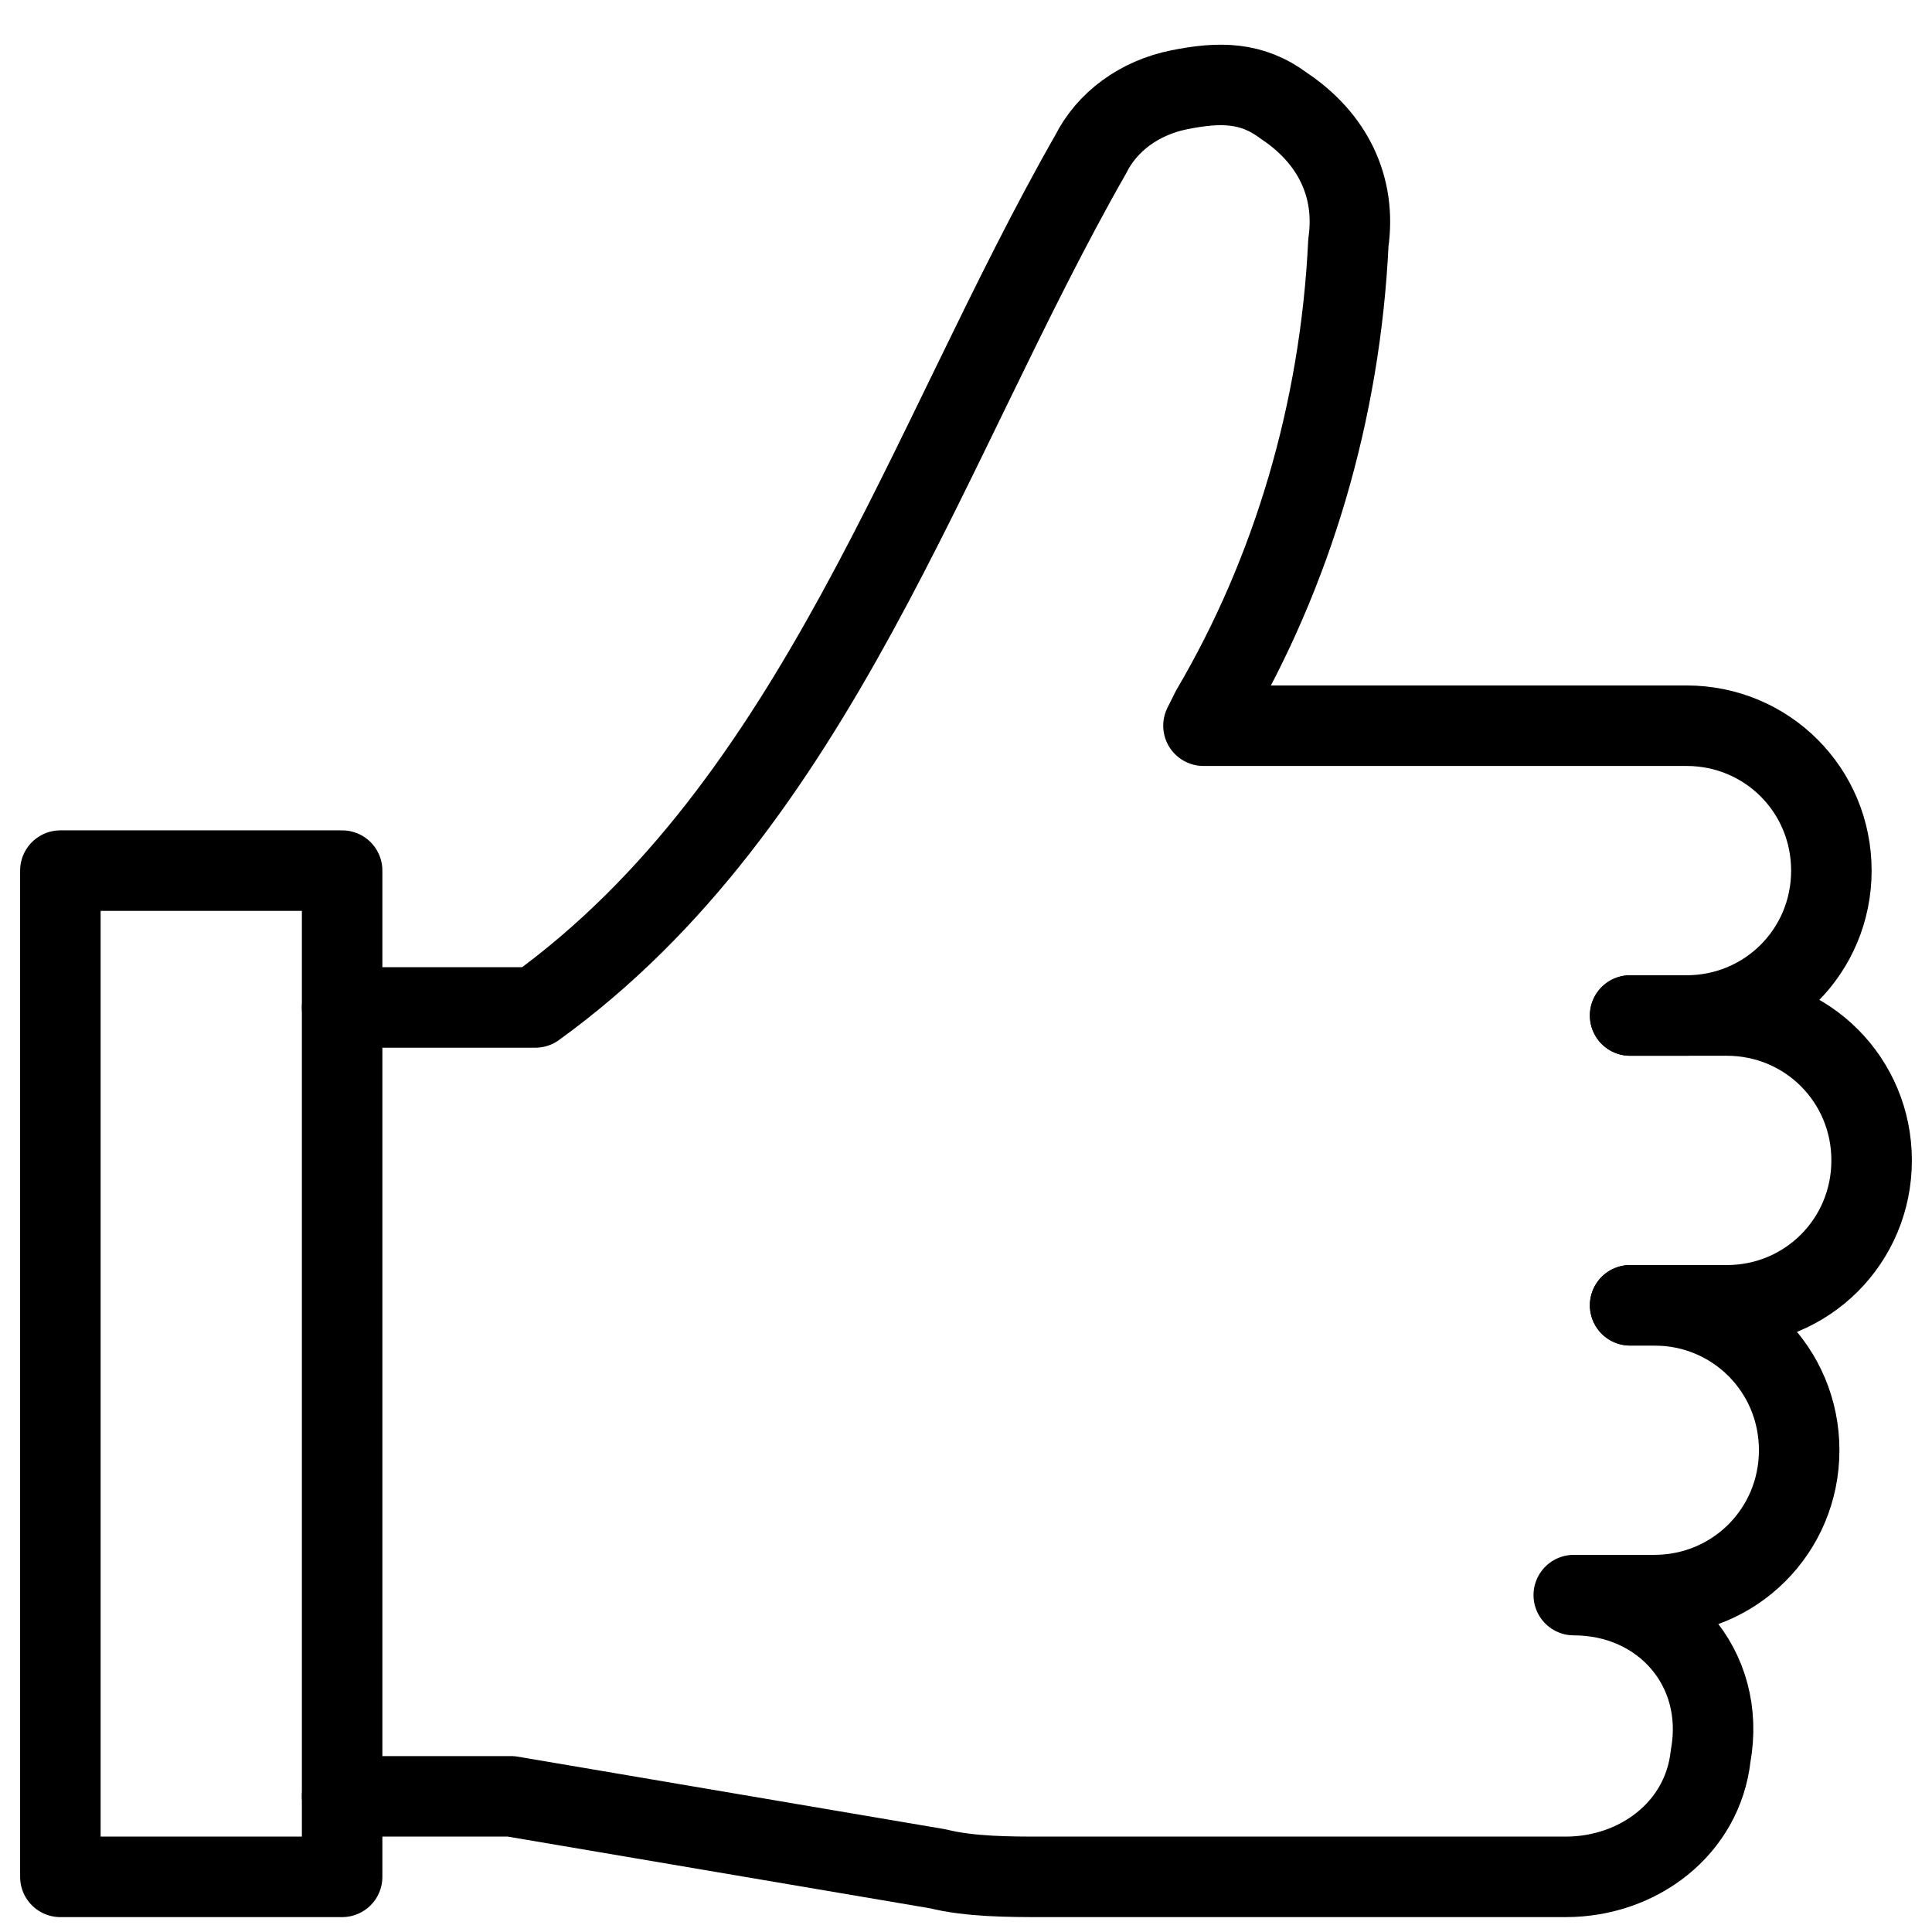
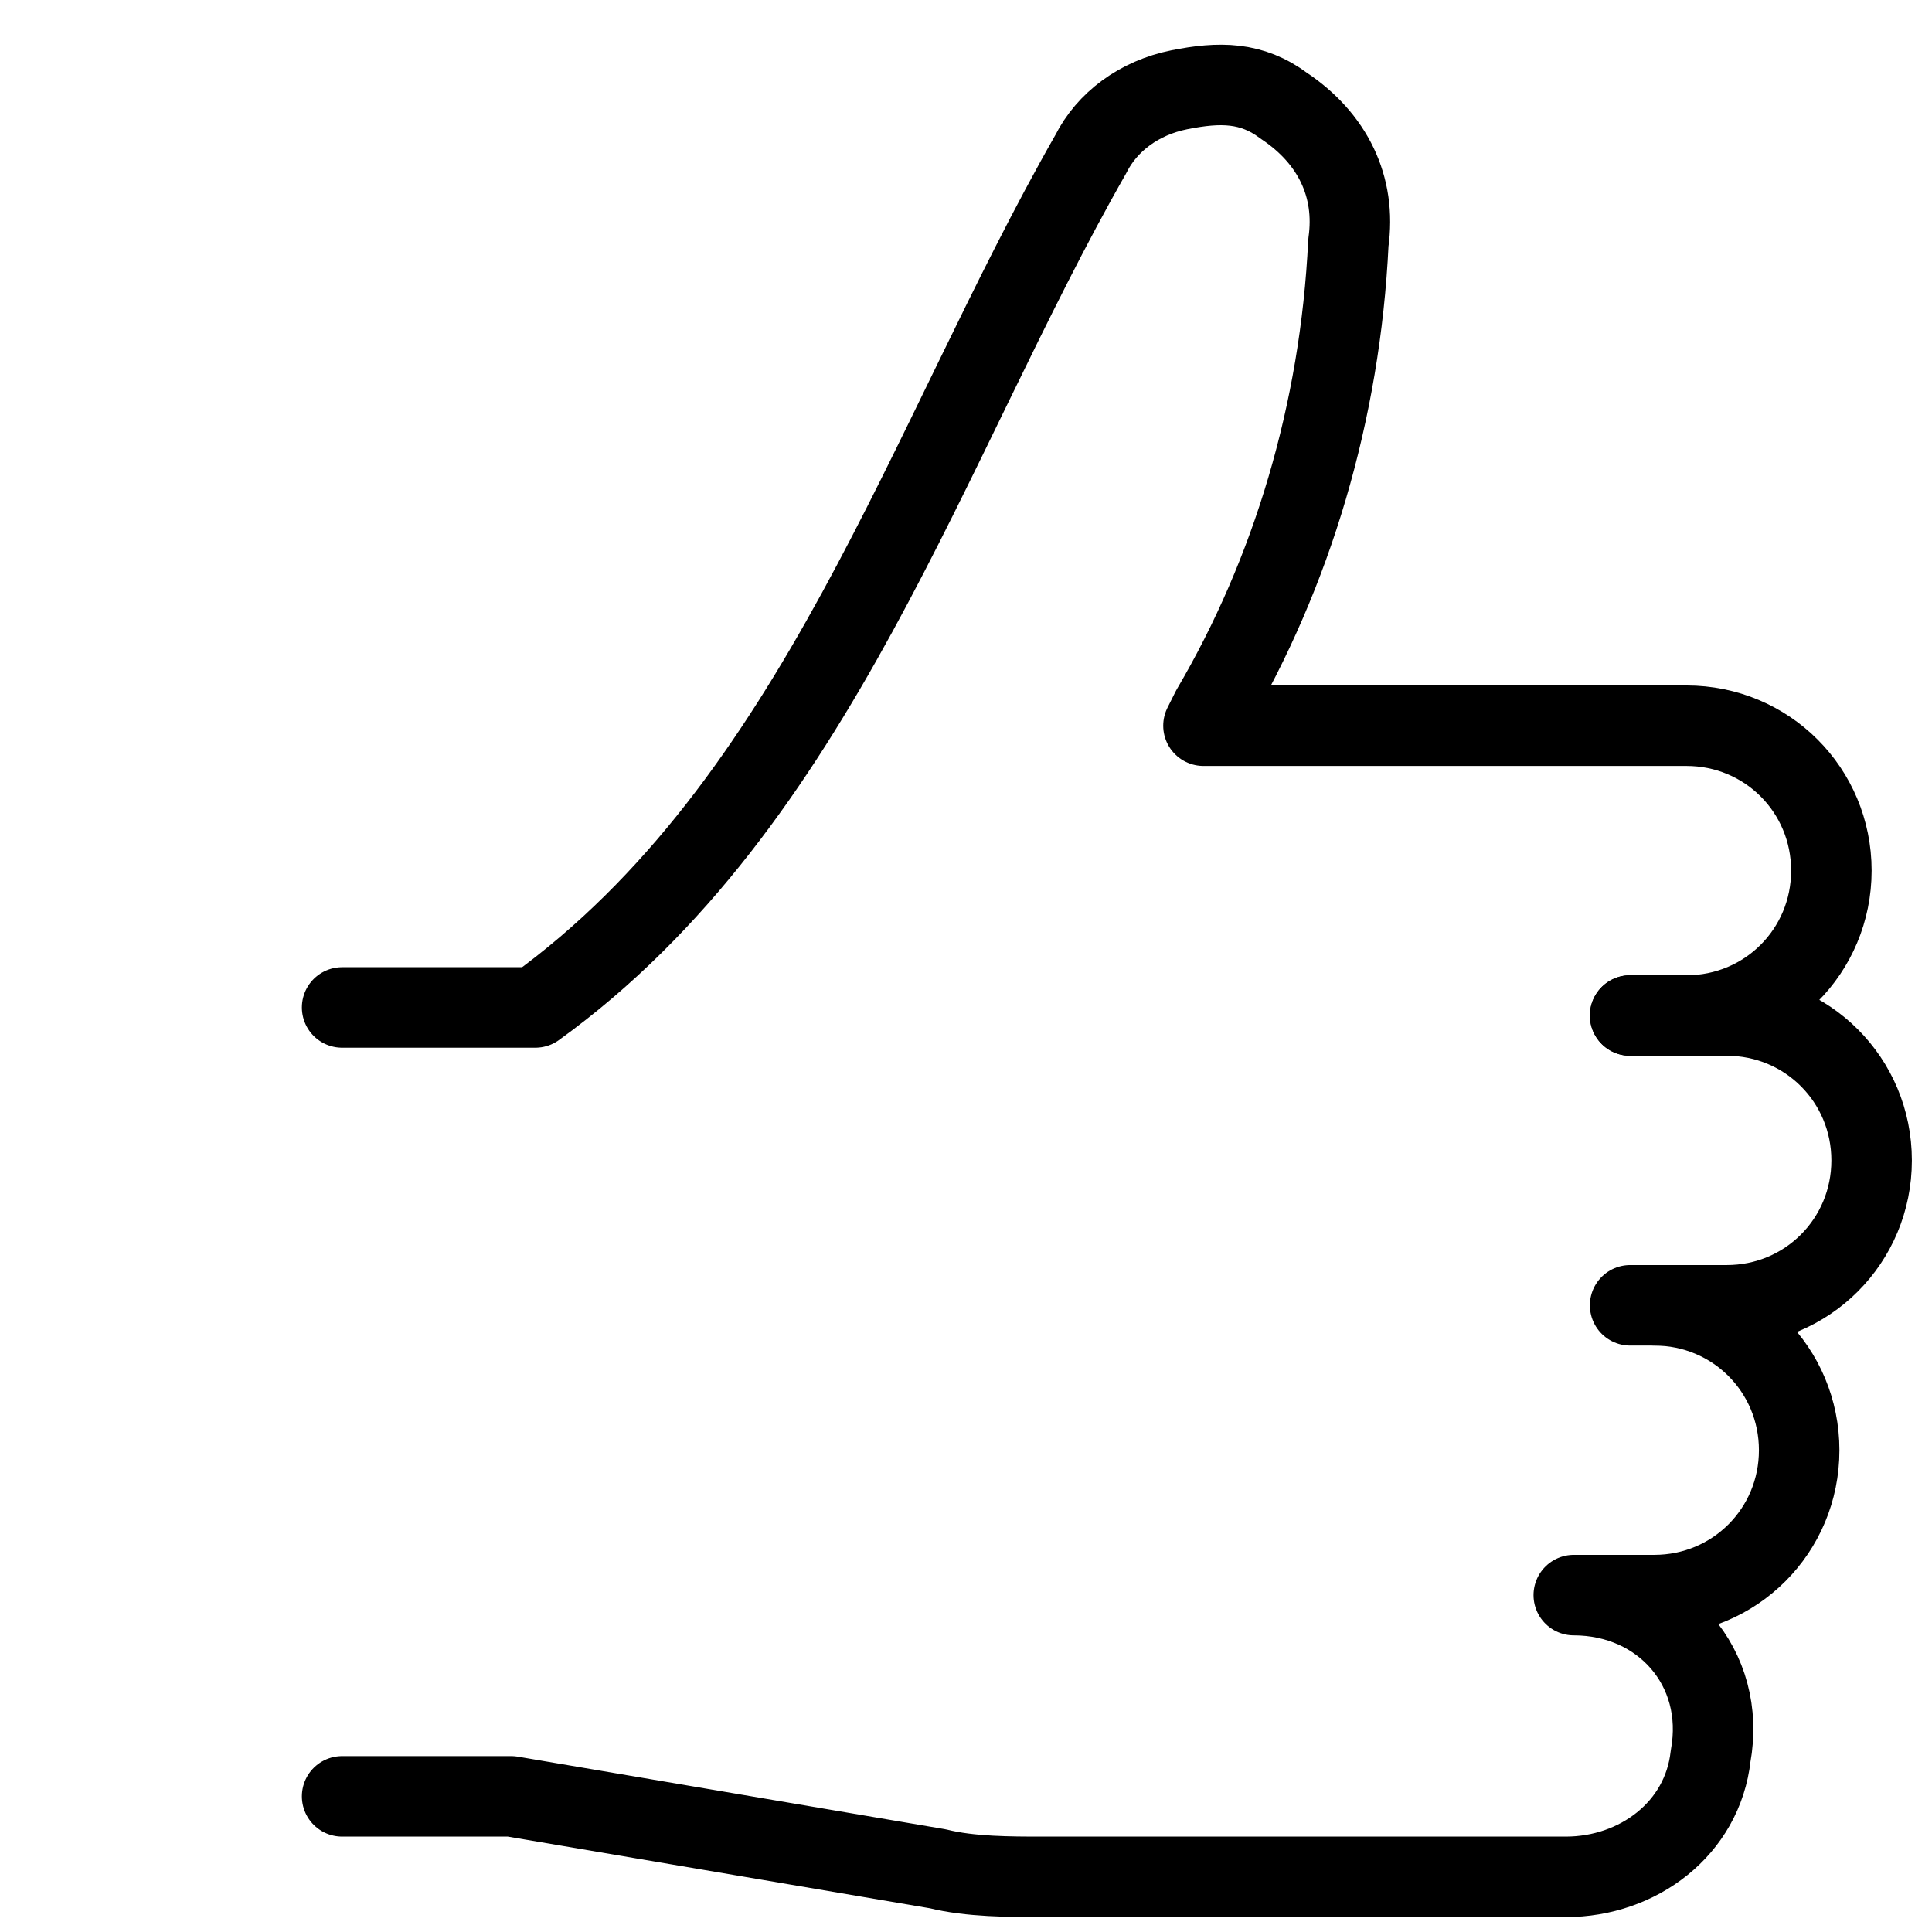
<svg xmlns="http://www.w3.org/2000/svg" fill="none" viewBox="0 0 24 24">
  <path stroke="#000000" stroke-linecap="round" stroke-linejoin="round" stroke-miterlimit="10" d="M20.25 12.615h1.2c1 0 1.8 0.8 1.8 1.8s-0.8 1.8 -1.8 1.8h-1.2" stroke-width="1" />
-   <path stroke="#000000" stroke-linecap="round" stroke-linejoin="round" stroke-miterlimit="10" d="M20.25 19.815h0.3c1 0 1.8 -0.8 1.8 -1.8s-0.8 -1.8 -1.8 -1.8h-0.3" stroke-width="1" />
+   <path stroke="#000000" stroke-linecap="round" stroke-linejoin="round" stroke-miterlimit="10" d="M20.25 19.815h0.3c1 0 1.8 -0.8 1.8 -1.8s-0.8 -1.8 -1.8 -1.8" stroke-width="1" />
  <path stroke="#000000" stroke-linecap="round" stroke-linejoin="round" stroke-miterlimit="10" d="M20.25 12.615h0.7c1 0 1.8 -0.8 1.8 -1.8 0 -1 -0.8 -1.8 -1.8 -1.8h-6l0.1 -0.2c1 -1.7 1.6 -3.7 1.7 -5.8 0.1 -0.7 -0.2 -1.3 -0.8 -1.7 -0.4 -0.3 -0.8 -0.3 -1.3 -0.2s-0.9 0.4 -1.1 0.8c-2.039 3.569 -3.397 8.07 -6.9 10.6H4.25" stroke-width="1" />
  <path stroke="#000000" stroke-linecap="round" stroke-linejoin="round" stroke-miterlimit="10" d="M20.25 19.815h-0.7c1.1 0 1.9 0.9 1.7 2 -0.1 0.9 -0.9 1.5 -1.8 1.5h-6.5c-0.4 0 -0.9 0 -1.3 -0.1l-5.3 -0.9h-2.1" stroke-width="1" />
-   <path stroke="#000000" stroke-linecap="round" stroke-linejoin="round" stroke-miterlimit="10" d="M4.25 10.815H0.75v12.5h3.5v-12.5Z" stroke-width="1" />
</svg>